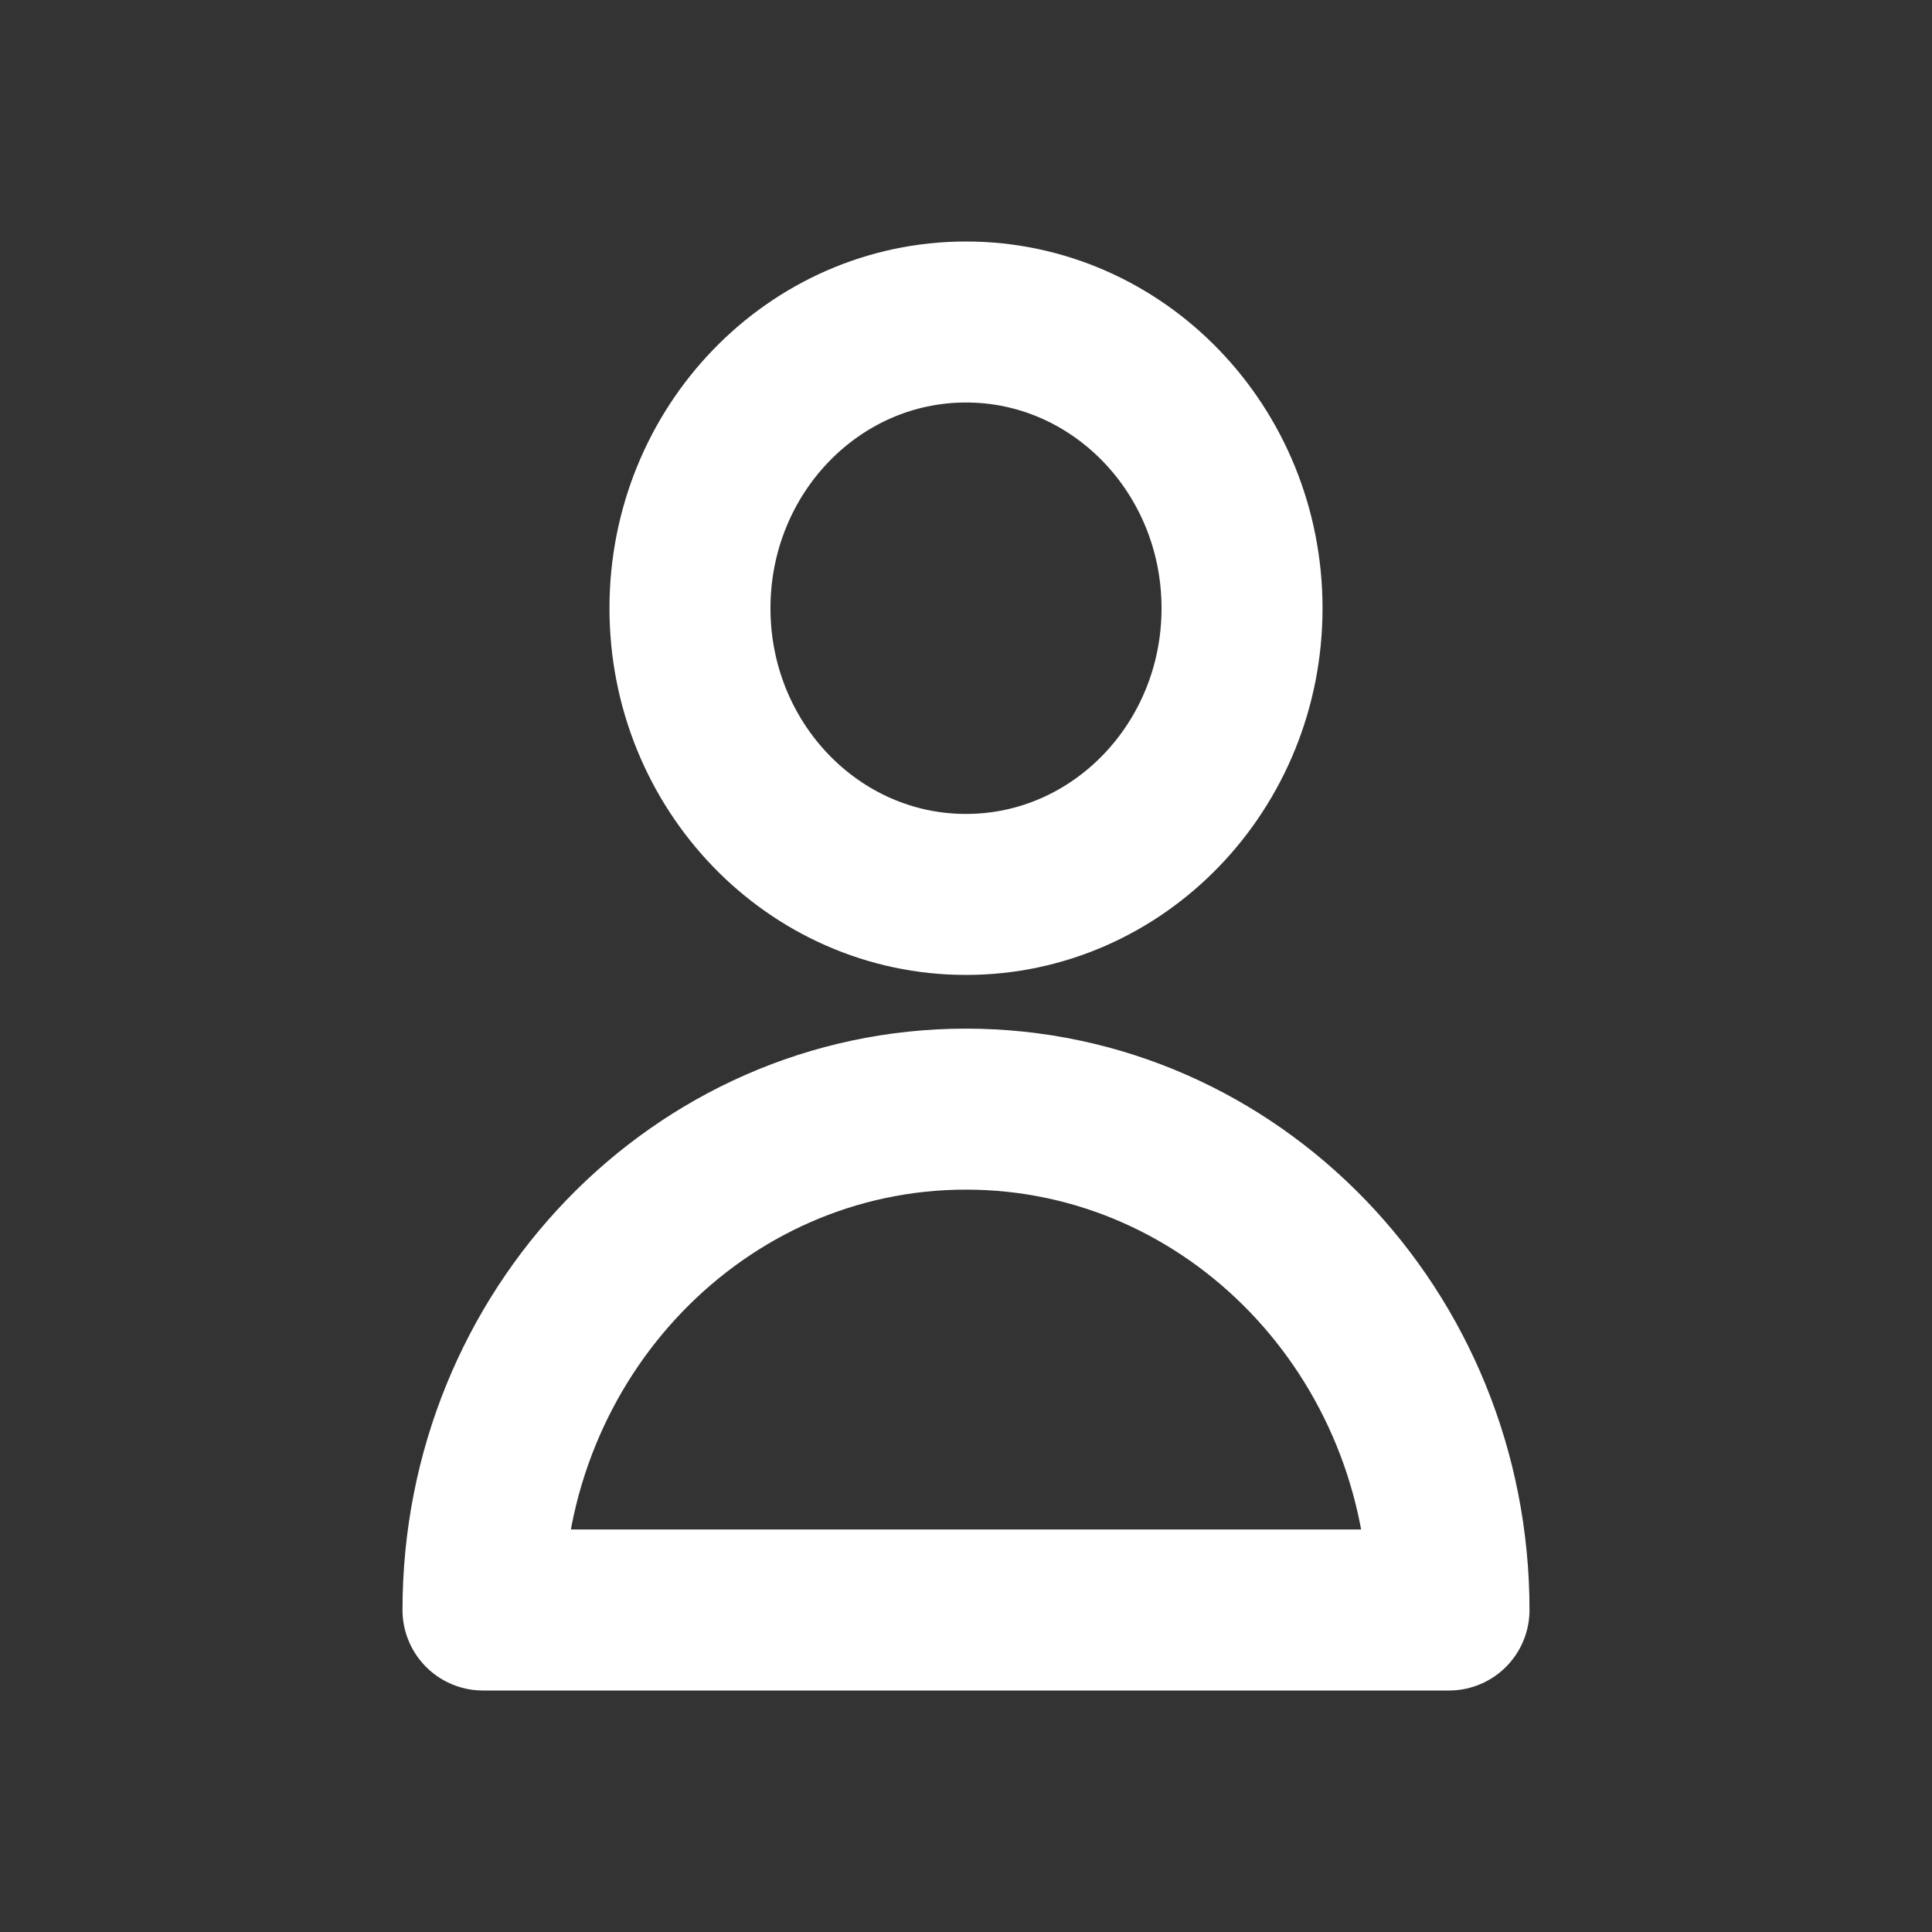
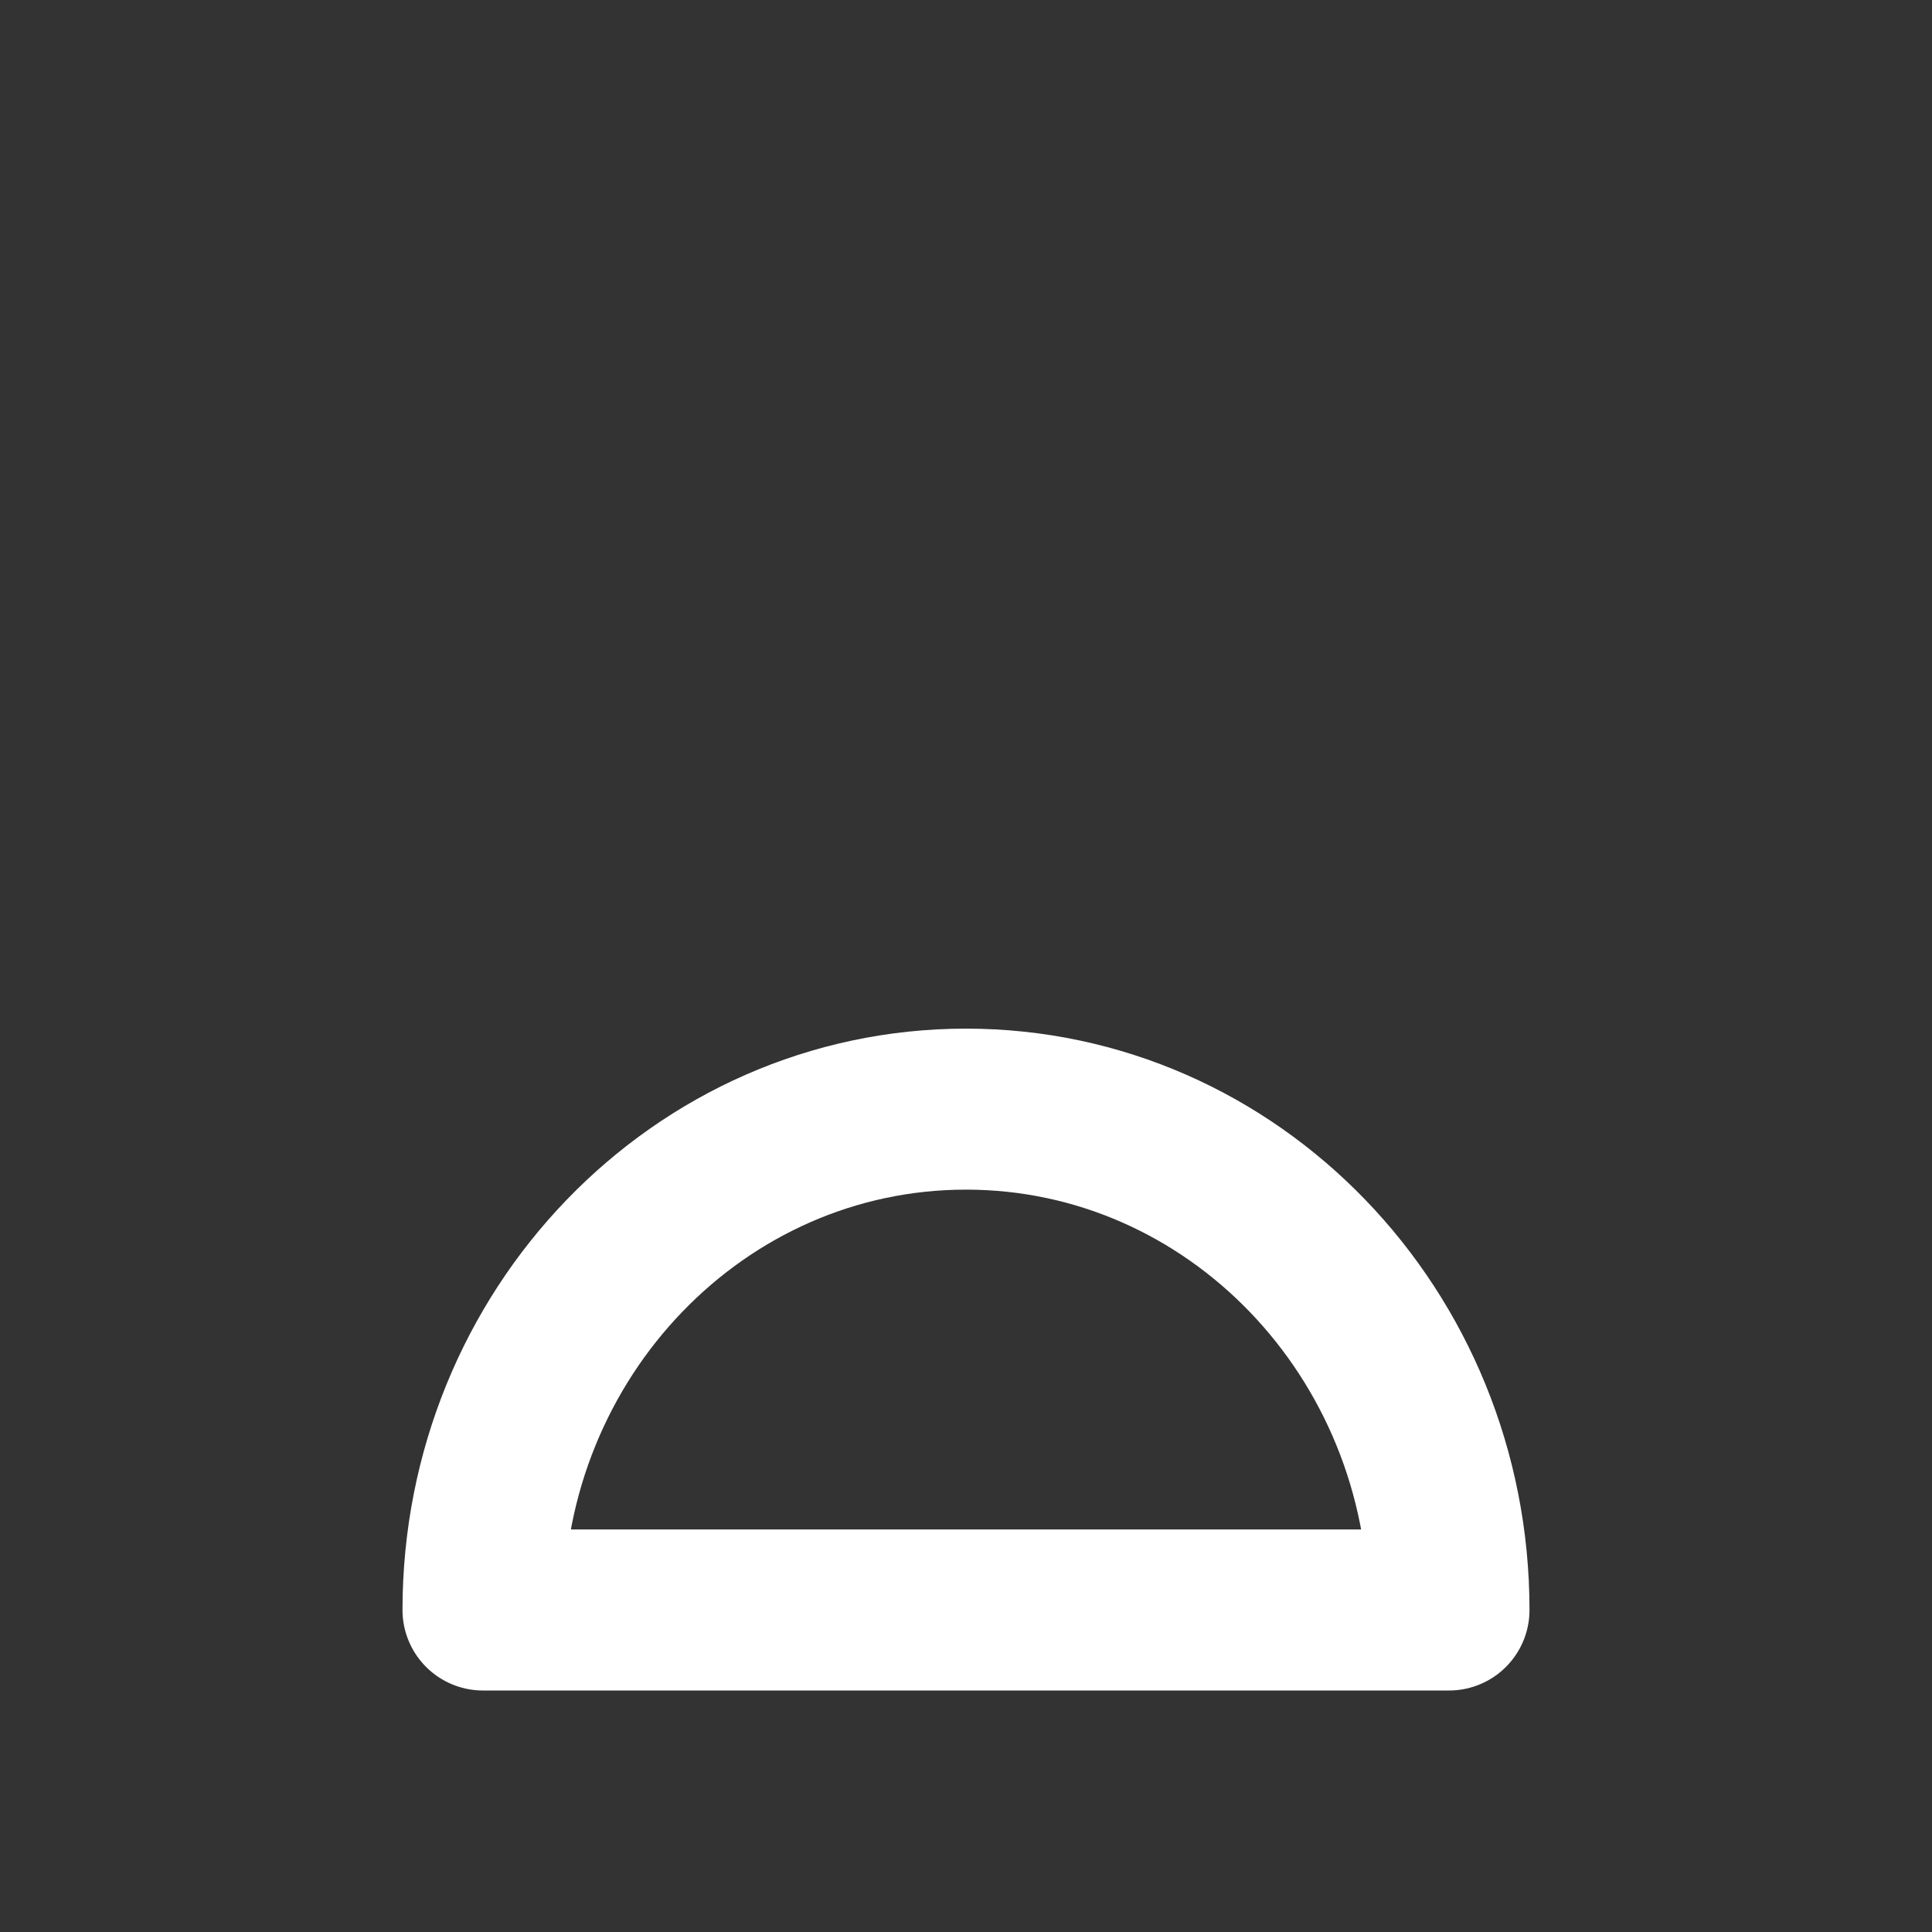
<svg xmlns="http://www.w3.org/2000/svg" width="24" height="24" viewBox="0 0 24 24" fill="none">
  <rect x="0" y="0" width="24" height="24" fill="#333333" stroke="none" />
-   <path d="M15.429 7.556C15.429 9.519 13.893 11.111 12 11.111C10.107 11.111 8.571 9.519 8.571 7.556C8.571 5.592 10.107 4 12 4C13.893 4 15.429 5.592 15.429 7.556Z" stroke="white" stroke-width="2" stroke-linecap="round" stroke-linejoin="round" />
  <path d="M12 13.778C8.686 13.778 6 16.564 6 20H18C18 16.564 15.314 13.778 12 13.778Z" stroke="white" stroke-width="2" stroke-linecap="round" stroke-linejoin="round" />
</svg>